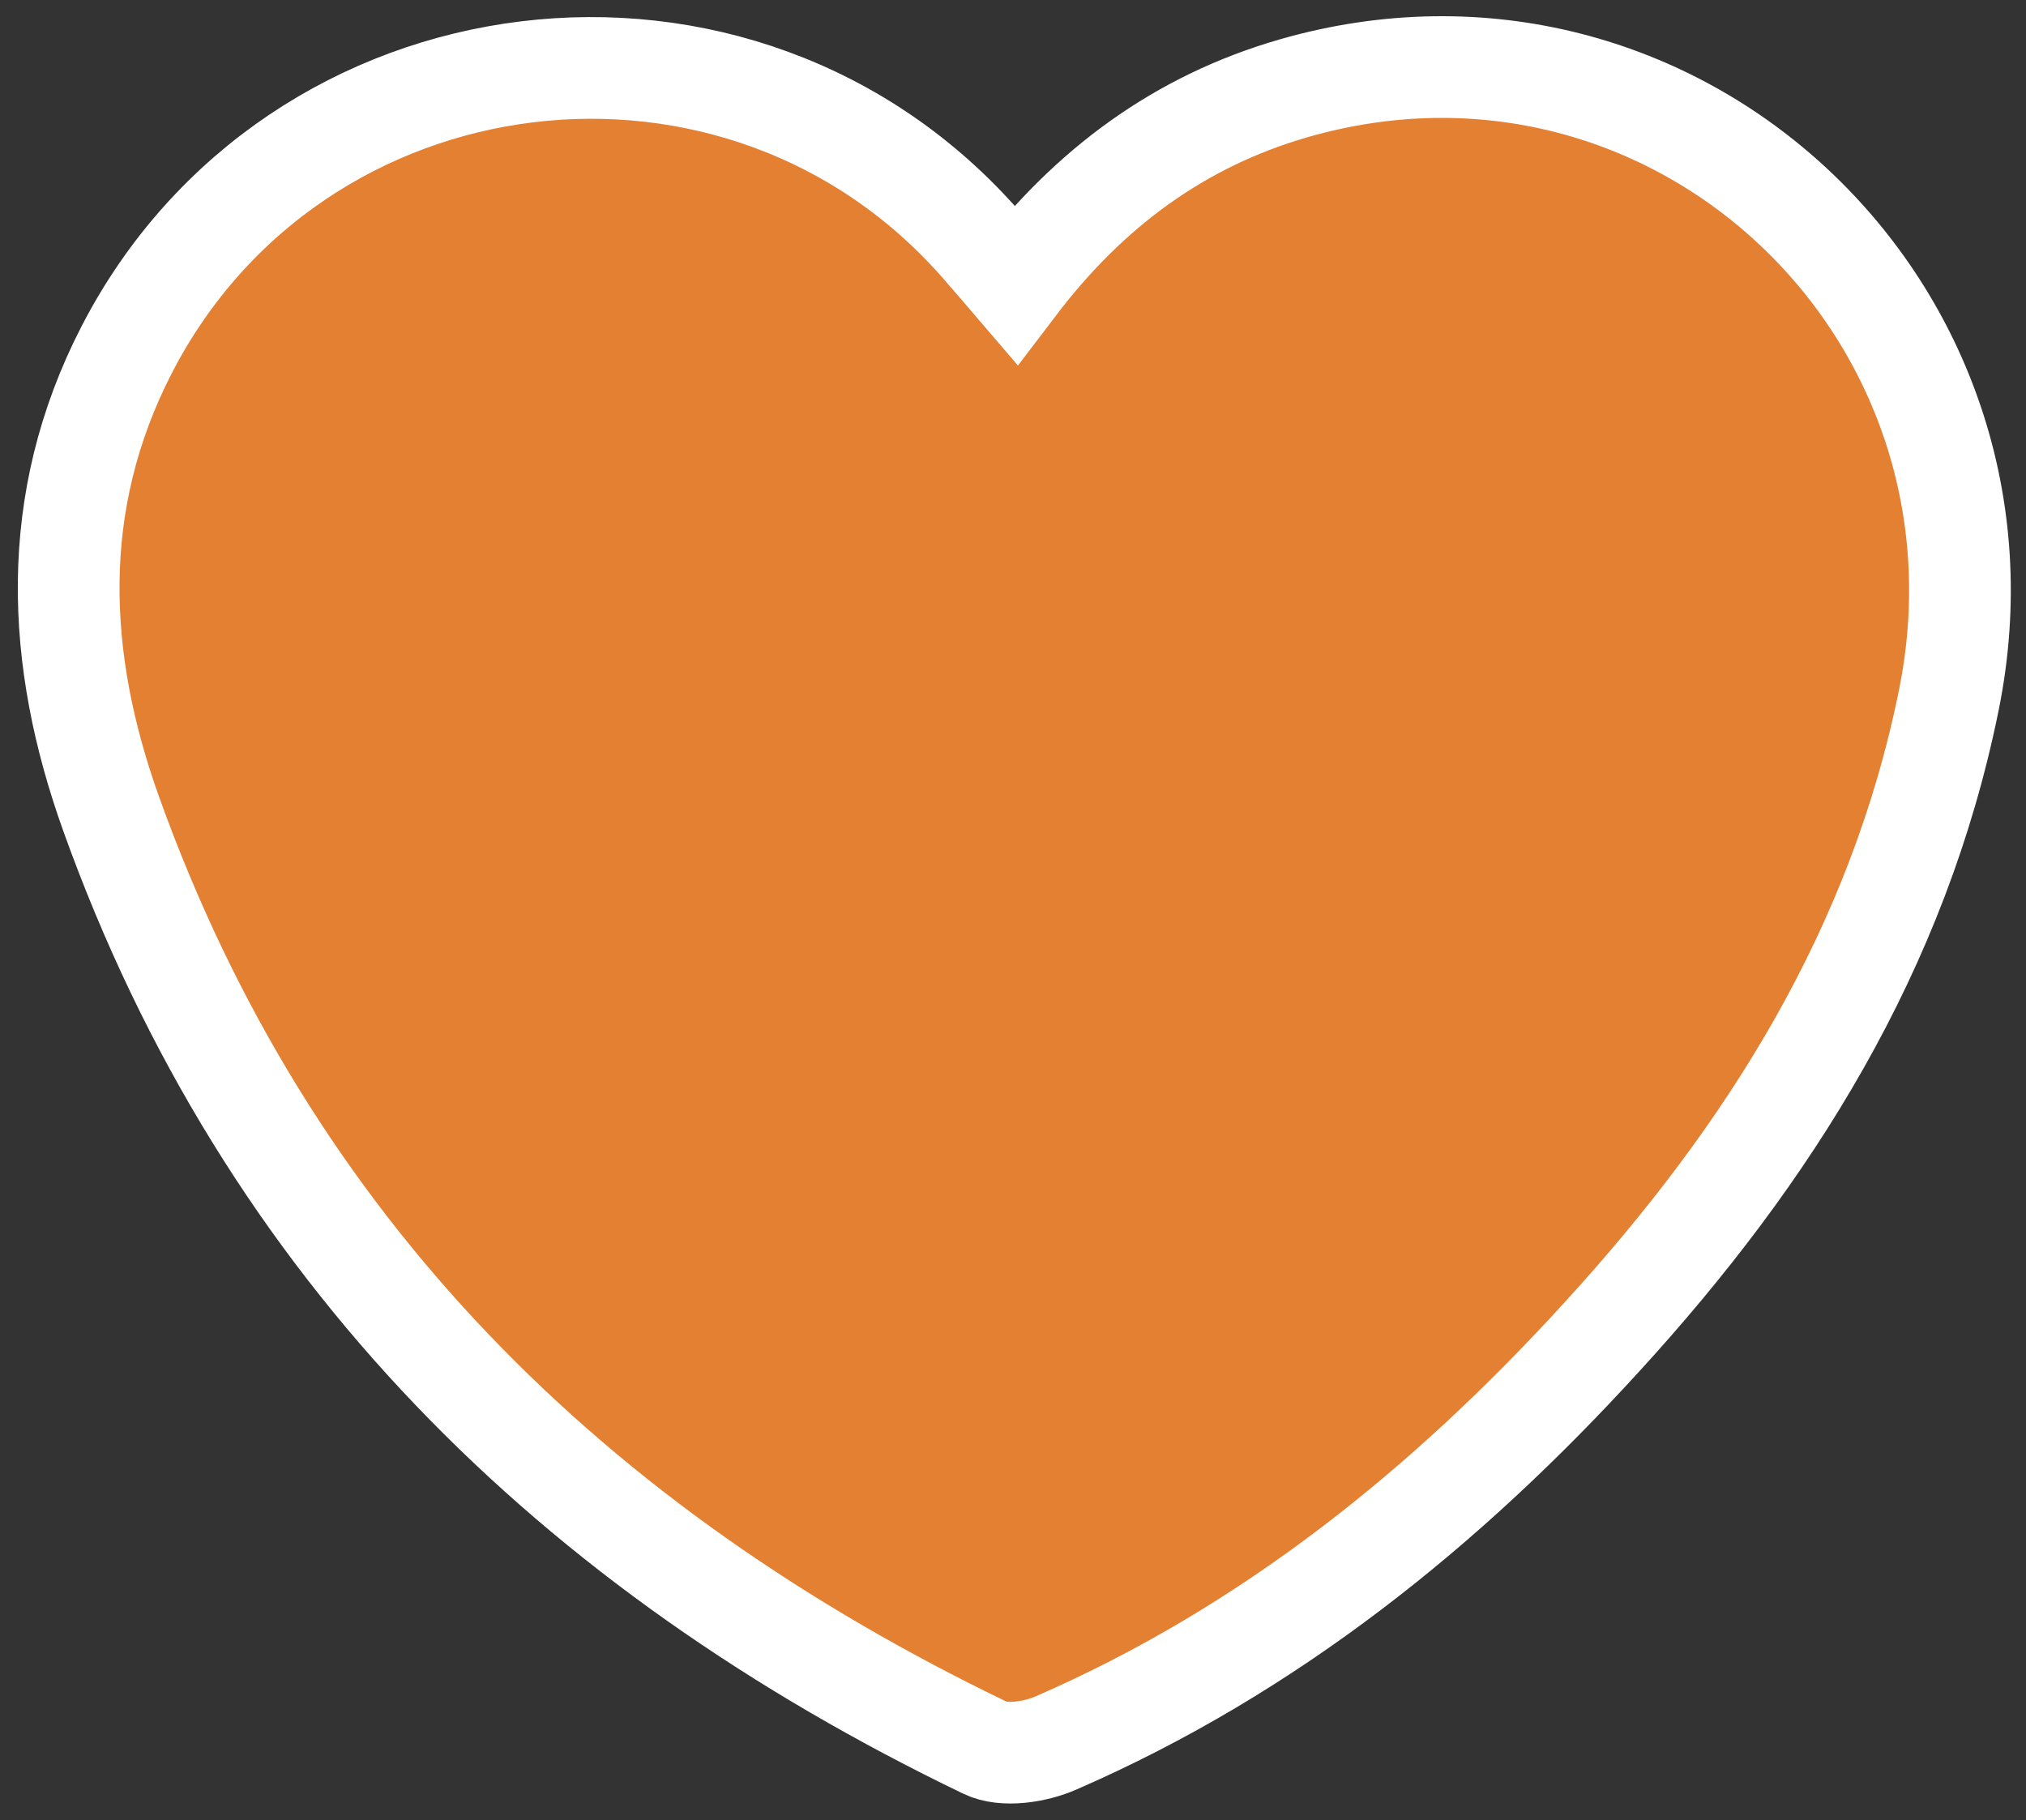
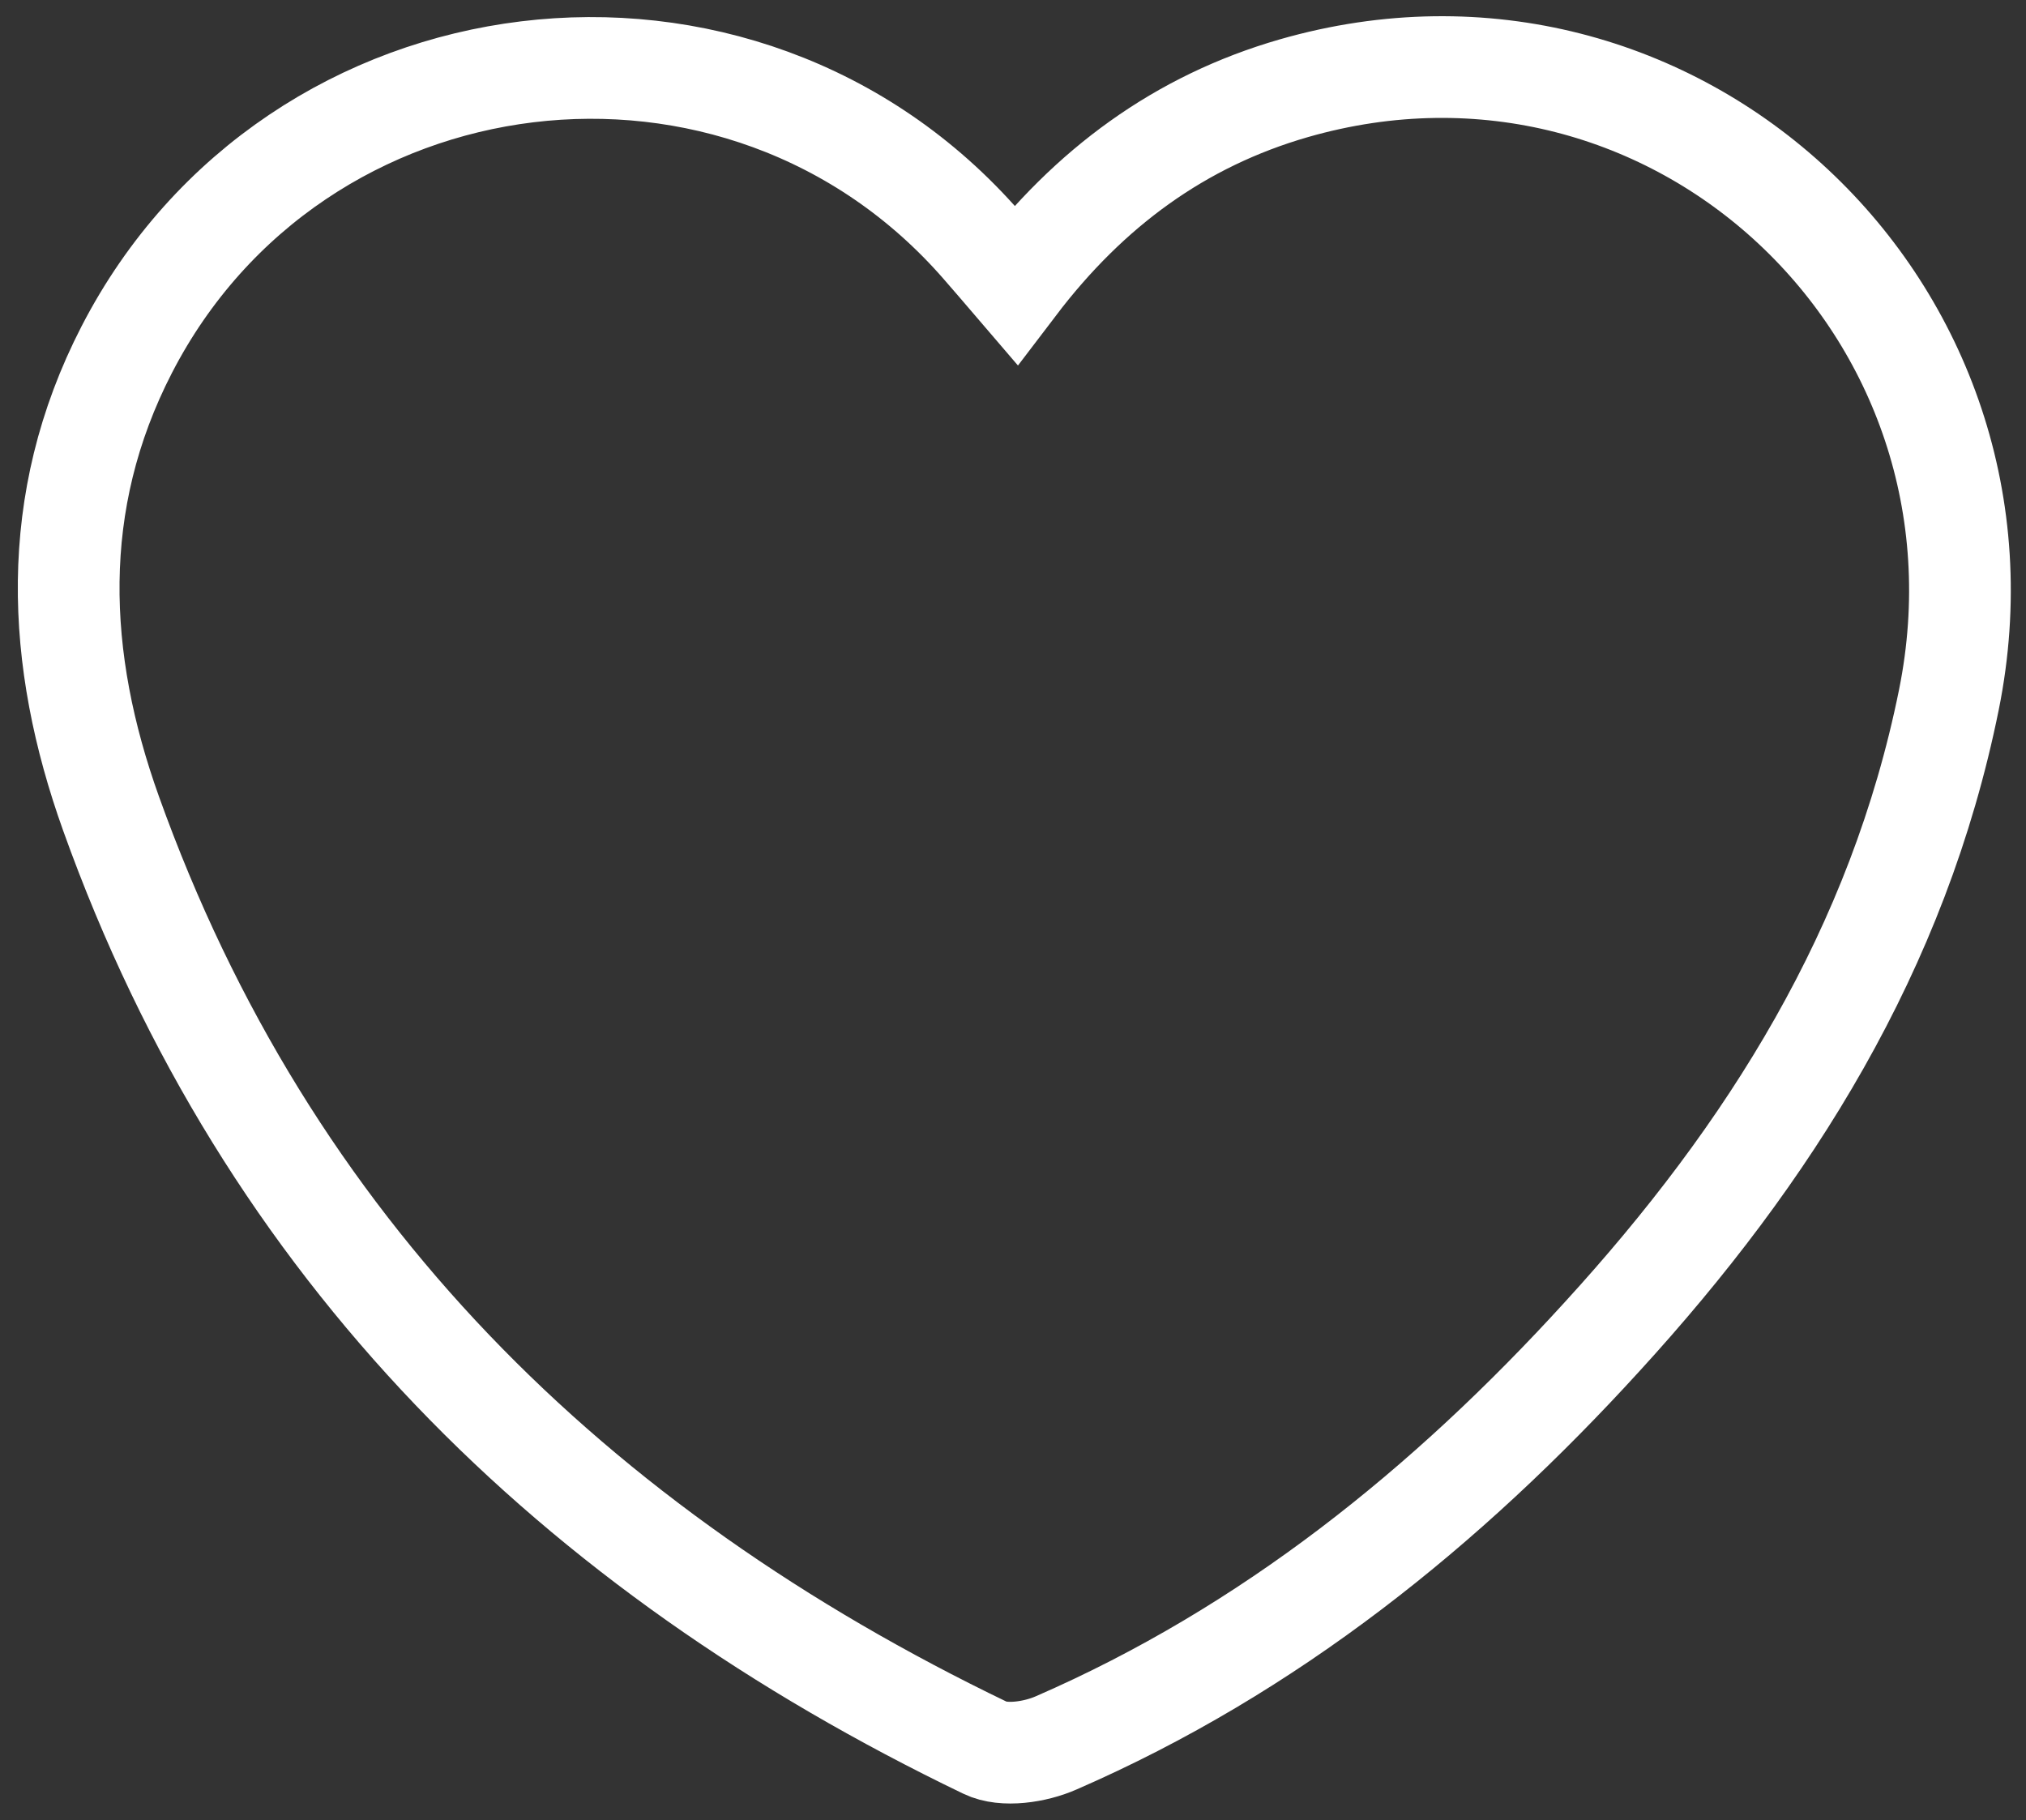
<svg xmlns="http://www.w3.org/2000/svg" version="1.1" id="Layer_1" x="0px" y="0px" width="9.96px" height="8.949px" viewBox="0 0 9.96 8.949" enable-background="new 0 0 9.96 8.949" xml:space="preserve">
  <rect x="0" y="0" width="9.96" height="8.949" fill="#333333" stroke="none" />
-   <path fill="#E48032" d="M4.993,1.399C5.355,0.923,5.802,0.595,6.36,0.434c1.873-0.539,3.607,1.093,3.221,3.006  C9.333,4.667,8.7,5.671,7.875,6.573C7.112,7.41,6.24,8.113,5.192,8.569C5.09,8.614,4.935,8.638,4.843,8.593  C2.818,7.618,1.314,6.144,0.546,4c-0.271-0.756-0.31-1.53,0.077-2.281c0.826-1.602,3.022-1.87,4.205-0.511  C4.878,1.266,4.928,1.323,4.993,1.399" />
  <path fill="none" stroke="#FFFFFF" stroke-width="0.5" stroke-miterlimit="10" d="M4.993,1.399C5.355,0.923,5.802,0.595,6.36,0.434  c1.873-0.539,3.607,1.093,3.221,3.006C9.333,4.667,8.7,5.671,7.875,6.573C7.112,7.41,6.24,8.113,5.192,8.569  C5.09,8.614,4.935,8.638,4.843,8.593C2.818,7.618,1.314,6.144,0.546,4c-0.271-0.756-0.31-1.53,0.077-2.281  c0.826-1.602,3.022-1.87,4.205-0.511C4.878,1.266,4.928,1.323,4.993,1.399z" />
</svg>